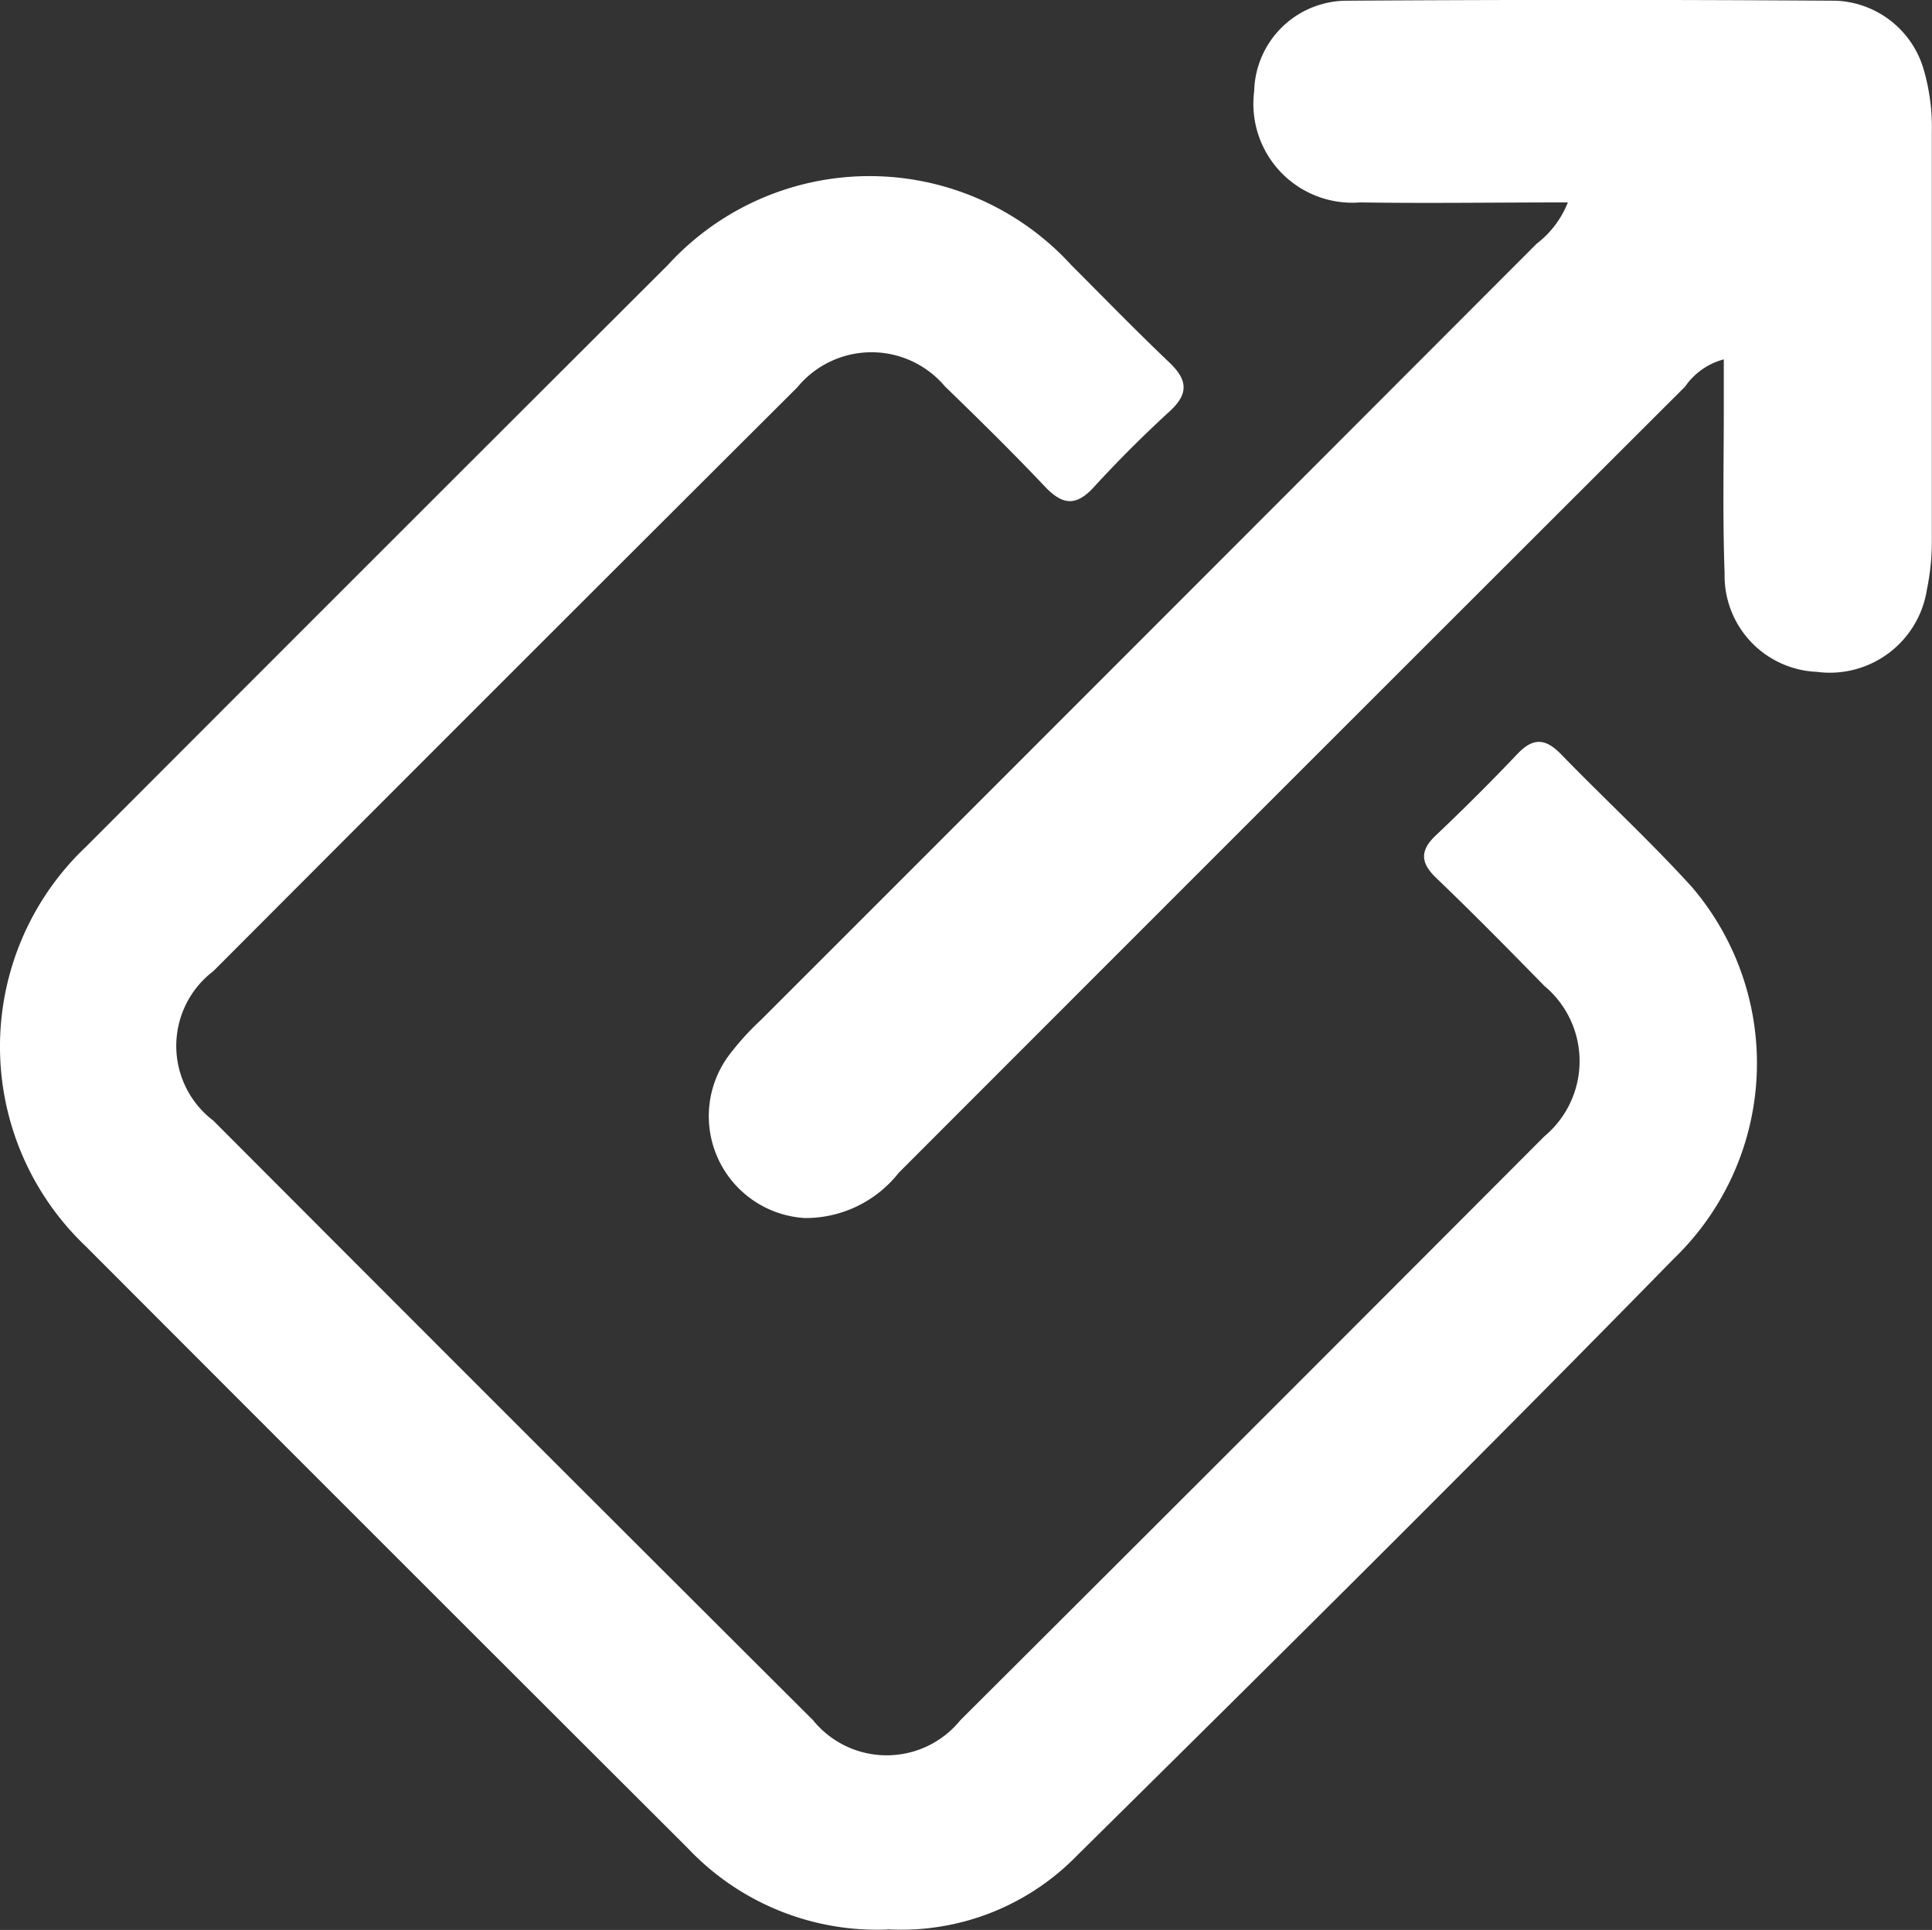
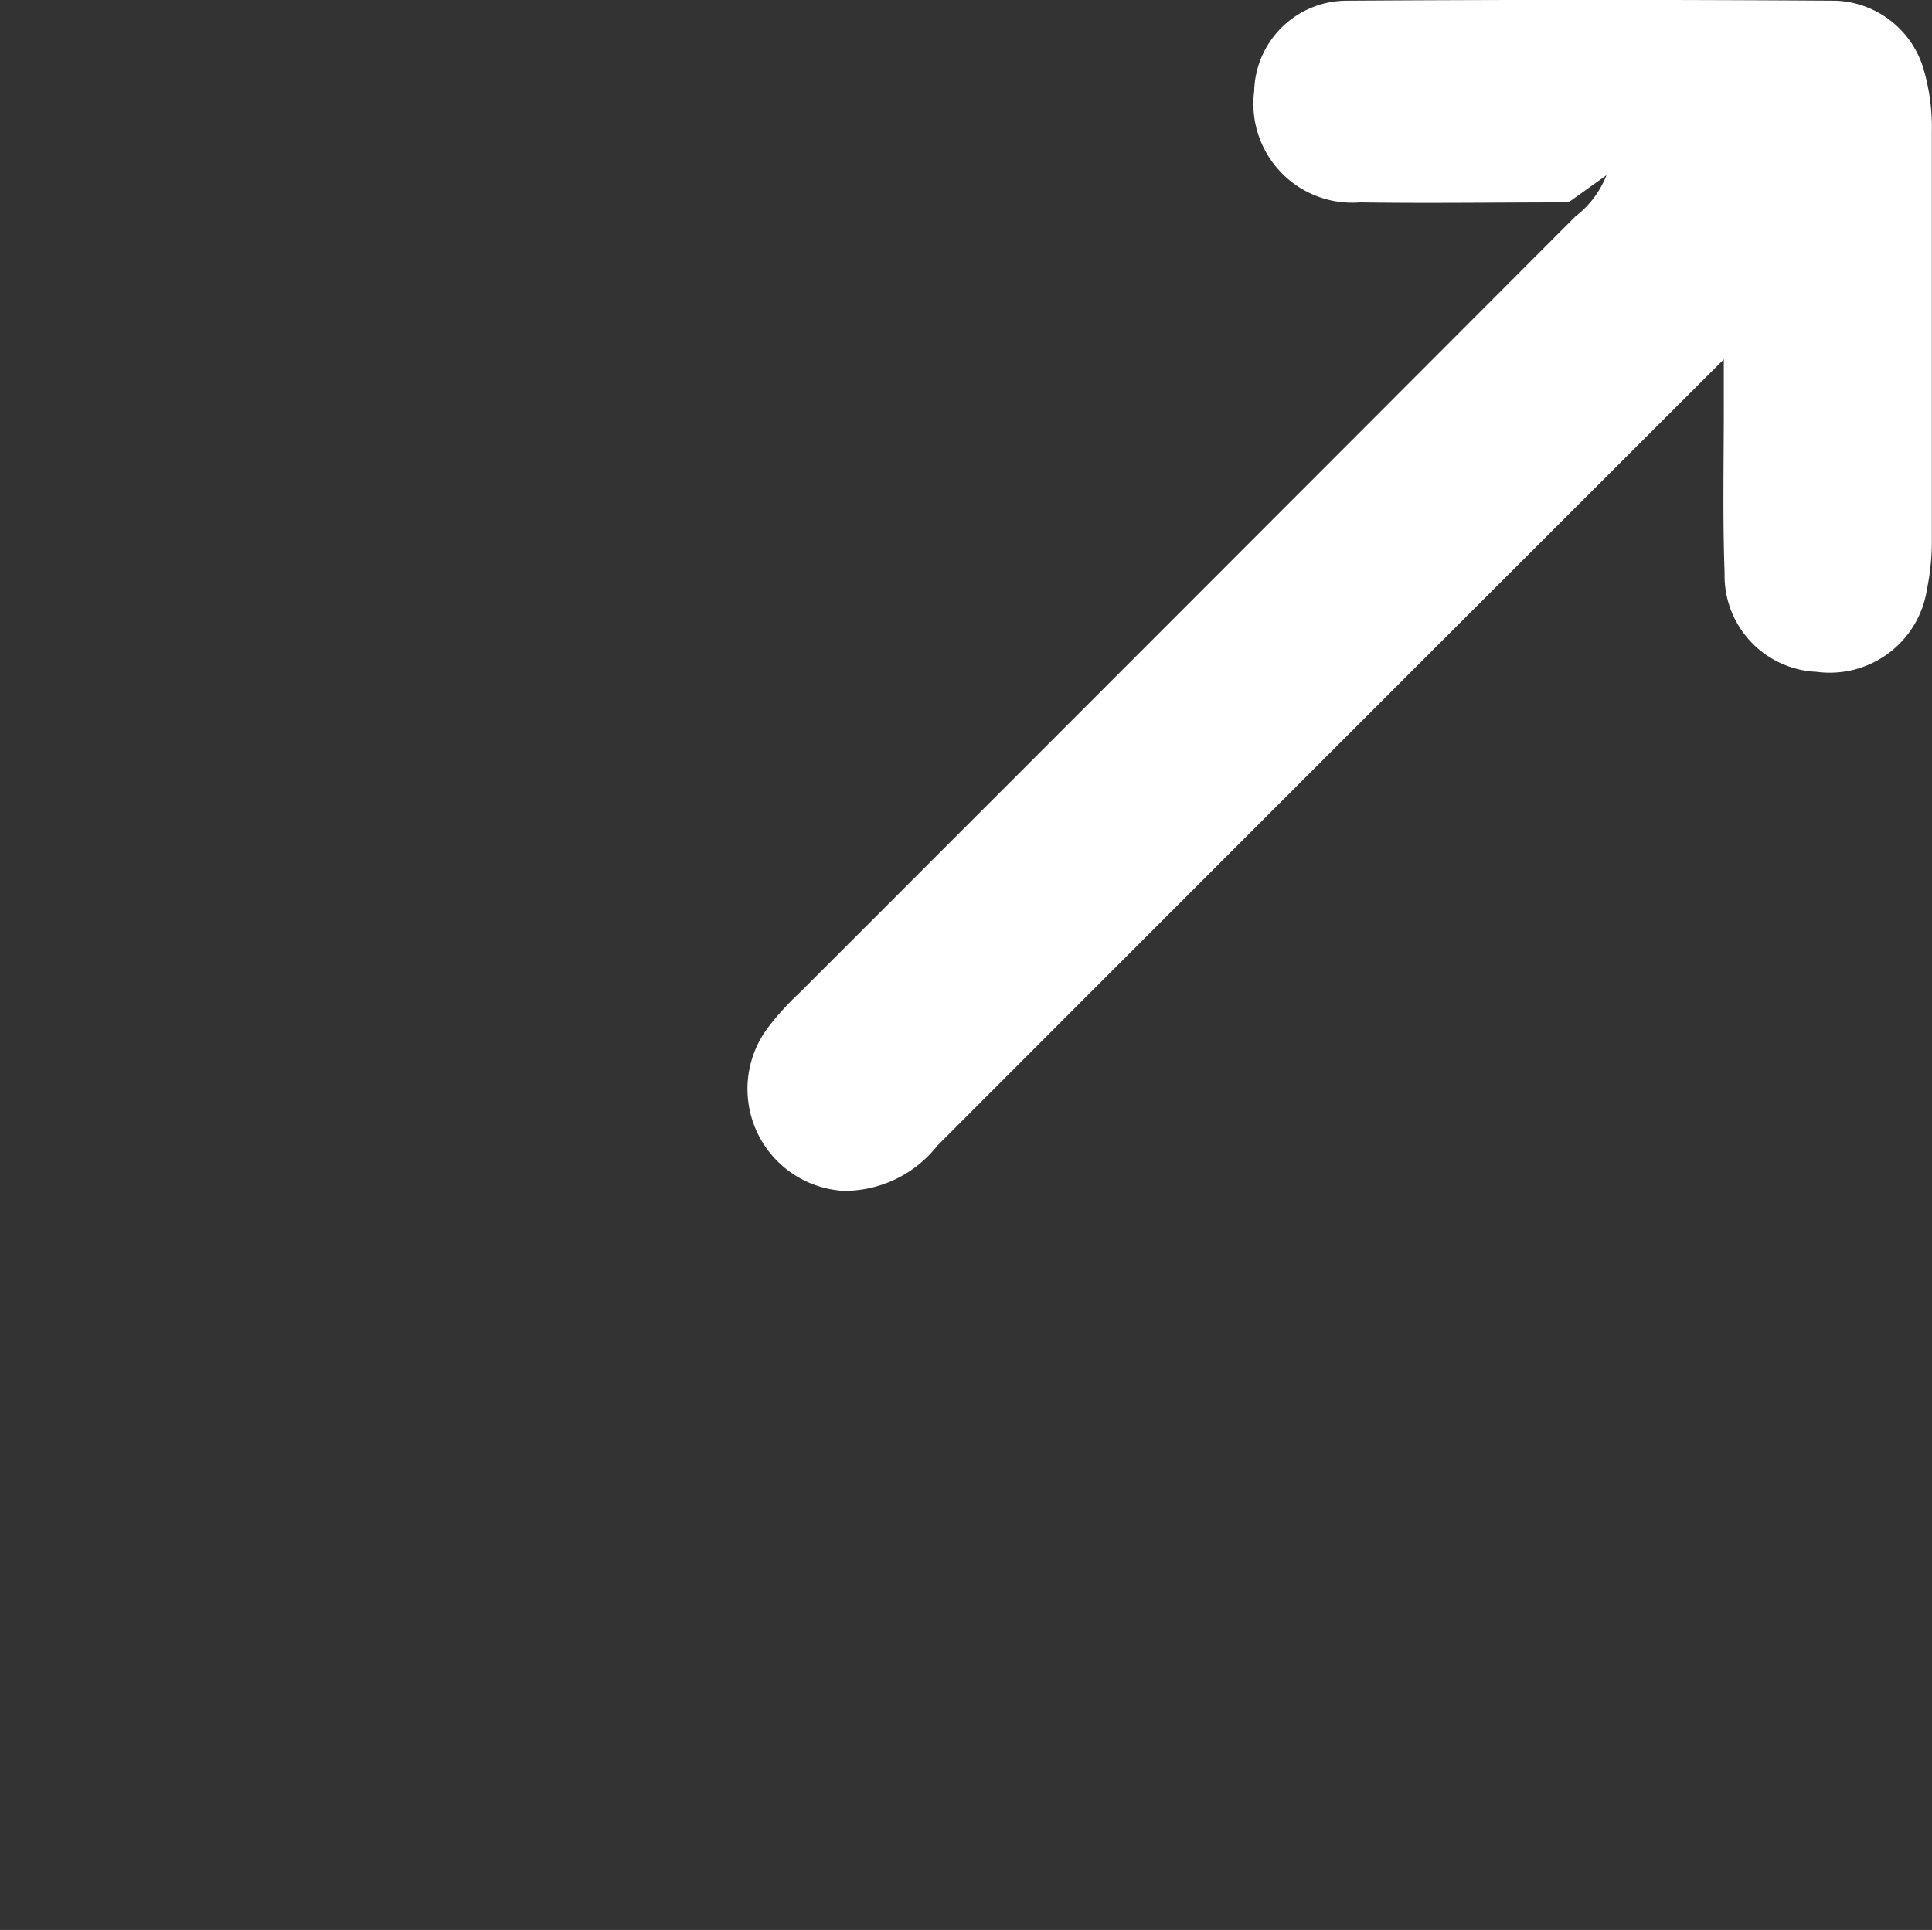
<svg xmlns="http://www.w3.org/2000/svg" id="グループ_300" data-name="グループ 300" width="23.923" height="23.903" viewBox="0 0 23.923 23.903">
  <rect x="0" y="0" width="23.923" height="23.903" fill="#333333" stroke="none" />
  <defs>
    <clipPath id="clip-path">
      <rect id="長方形_232" data-name="長方形 232" width="23.923" height="23.903" fill="#fff" />
    </clipPath>
  </defs>
  <g id="グループ_299" data-name="グループ 299" clip-path="url(#clip-path)">
-     <path id="パス_671" data-name="パス 671" d="M10.99,45.441a3.224,3.224,0,0,1-2.476-1.01q-3.733-3.725-7.458-7.458a3.41,3.41,0,0,1,.011-4.945q3.593-3.6,7.2-7.2a3.383,3.383,0,0,1,5,0c.4.4.8.812,1.208,1.2.226.214.252.385.011.607-.327.3-.644.616-.944.944-.223.243-.391.215-.605-.011-.4-.423-.817-.833-1.236-1.239a1.189,1.189,0,0,0-1.829.012q-3.62,3.61-7.23,7.23a1.163,1.163,0,0,0,0,1.852q3.707,3.718,7.425,7.425a1.174,1.174,0,0,0,1.825,0q3.621-3.609,7.23-7.23a1.213,1.213,0,0,0,0-1.865c-.44-.45-.883-.9-1.336-1.334-.2-.191-.207-.344,0-.536q.518-.491,1.01-1.009c.2-.207.352-.177.538.015.535.551,1.1,1.072,1.616,1.64a3.36,3.36,0,0,1-.221,4.6c-2.437,2.491-4.912,4.944-7.391,7.394a3.038,3.038,0,0,1-2.343.916" transform="translate(0 -21.543)" fill="#fff" />
-     <path id="パス_672" data-name="パス 672" d="M105.925,2.507c-.9,0-1.739.013-2.579,0a1.225,1.225,0,0,1-1.312-1.378A1.148,1.148,0,0,1,103.162.009q3.039-.02,6.079,0a1.181,1.181,0,0,1,1.084.855,2.568,2.568,0,0,1,.1.773c0,1.689,0,3.377,0,5.066a2.913,2.913,0,0,1-.06.593A1.217,1.217,0,0,1,109,8.321,1.192,1.192,0,0,1,107.859,7.1c-.026-.705-.009-1.412-.01-2.118,0-.165,0-.33,0-.531a.842.842,0,0,0-.479.337q-4.872,4.866-9.737,9.737a1.468,1.468,0,0,1-1.16.561,1.264,1.264,0,0,1-.942-2.017,3.43,3.43,0,0,1,.4-.441q4.8-4.8,9.6-9.609a1.2,1.2,0,0,0,.387-.512" transform="translate(-86.504 0)" fill="#fff" />
+     <path id="パス_672" data-name="パス 672" d="M105.925,2.507c-.9,0-1.739.013-2.579,0a1.225,1.225,0,0,1-1.312-1.378A1.148,1.148,0,0,1,103.162.009q3.039-.02,6.079,0a1.181,1.181,0,0,1,1.084.855,2.568,2.568,0,0,1,.1.773c0,1.689,0,3.377,0,5.066a2.913,2.913,0,0,1-.06.593A1.217,1.217,0,0,1,109,8.321,1.192,1.192,0,0,1,107.859,7.1c-.026-.705-.009-1.412-.01-2.118,0-.165,0-.33,0-.531q-4.872,4.866-9.737,9.737a1.468,1.468,0,0,1-1.16.561,1.264,1.264,0,0,1-.942-2.017,3.43,3.43,0,0,1,.4-.441q4.8-4.8,9.6-9.609a1.2,1.2,0,0,0,.387-.512" transform="translate(-86.504 0)" fill="#fff" />
  </g>
</svg>